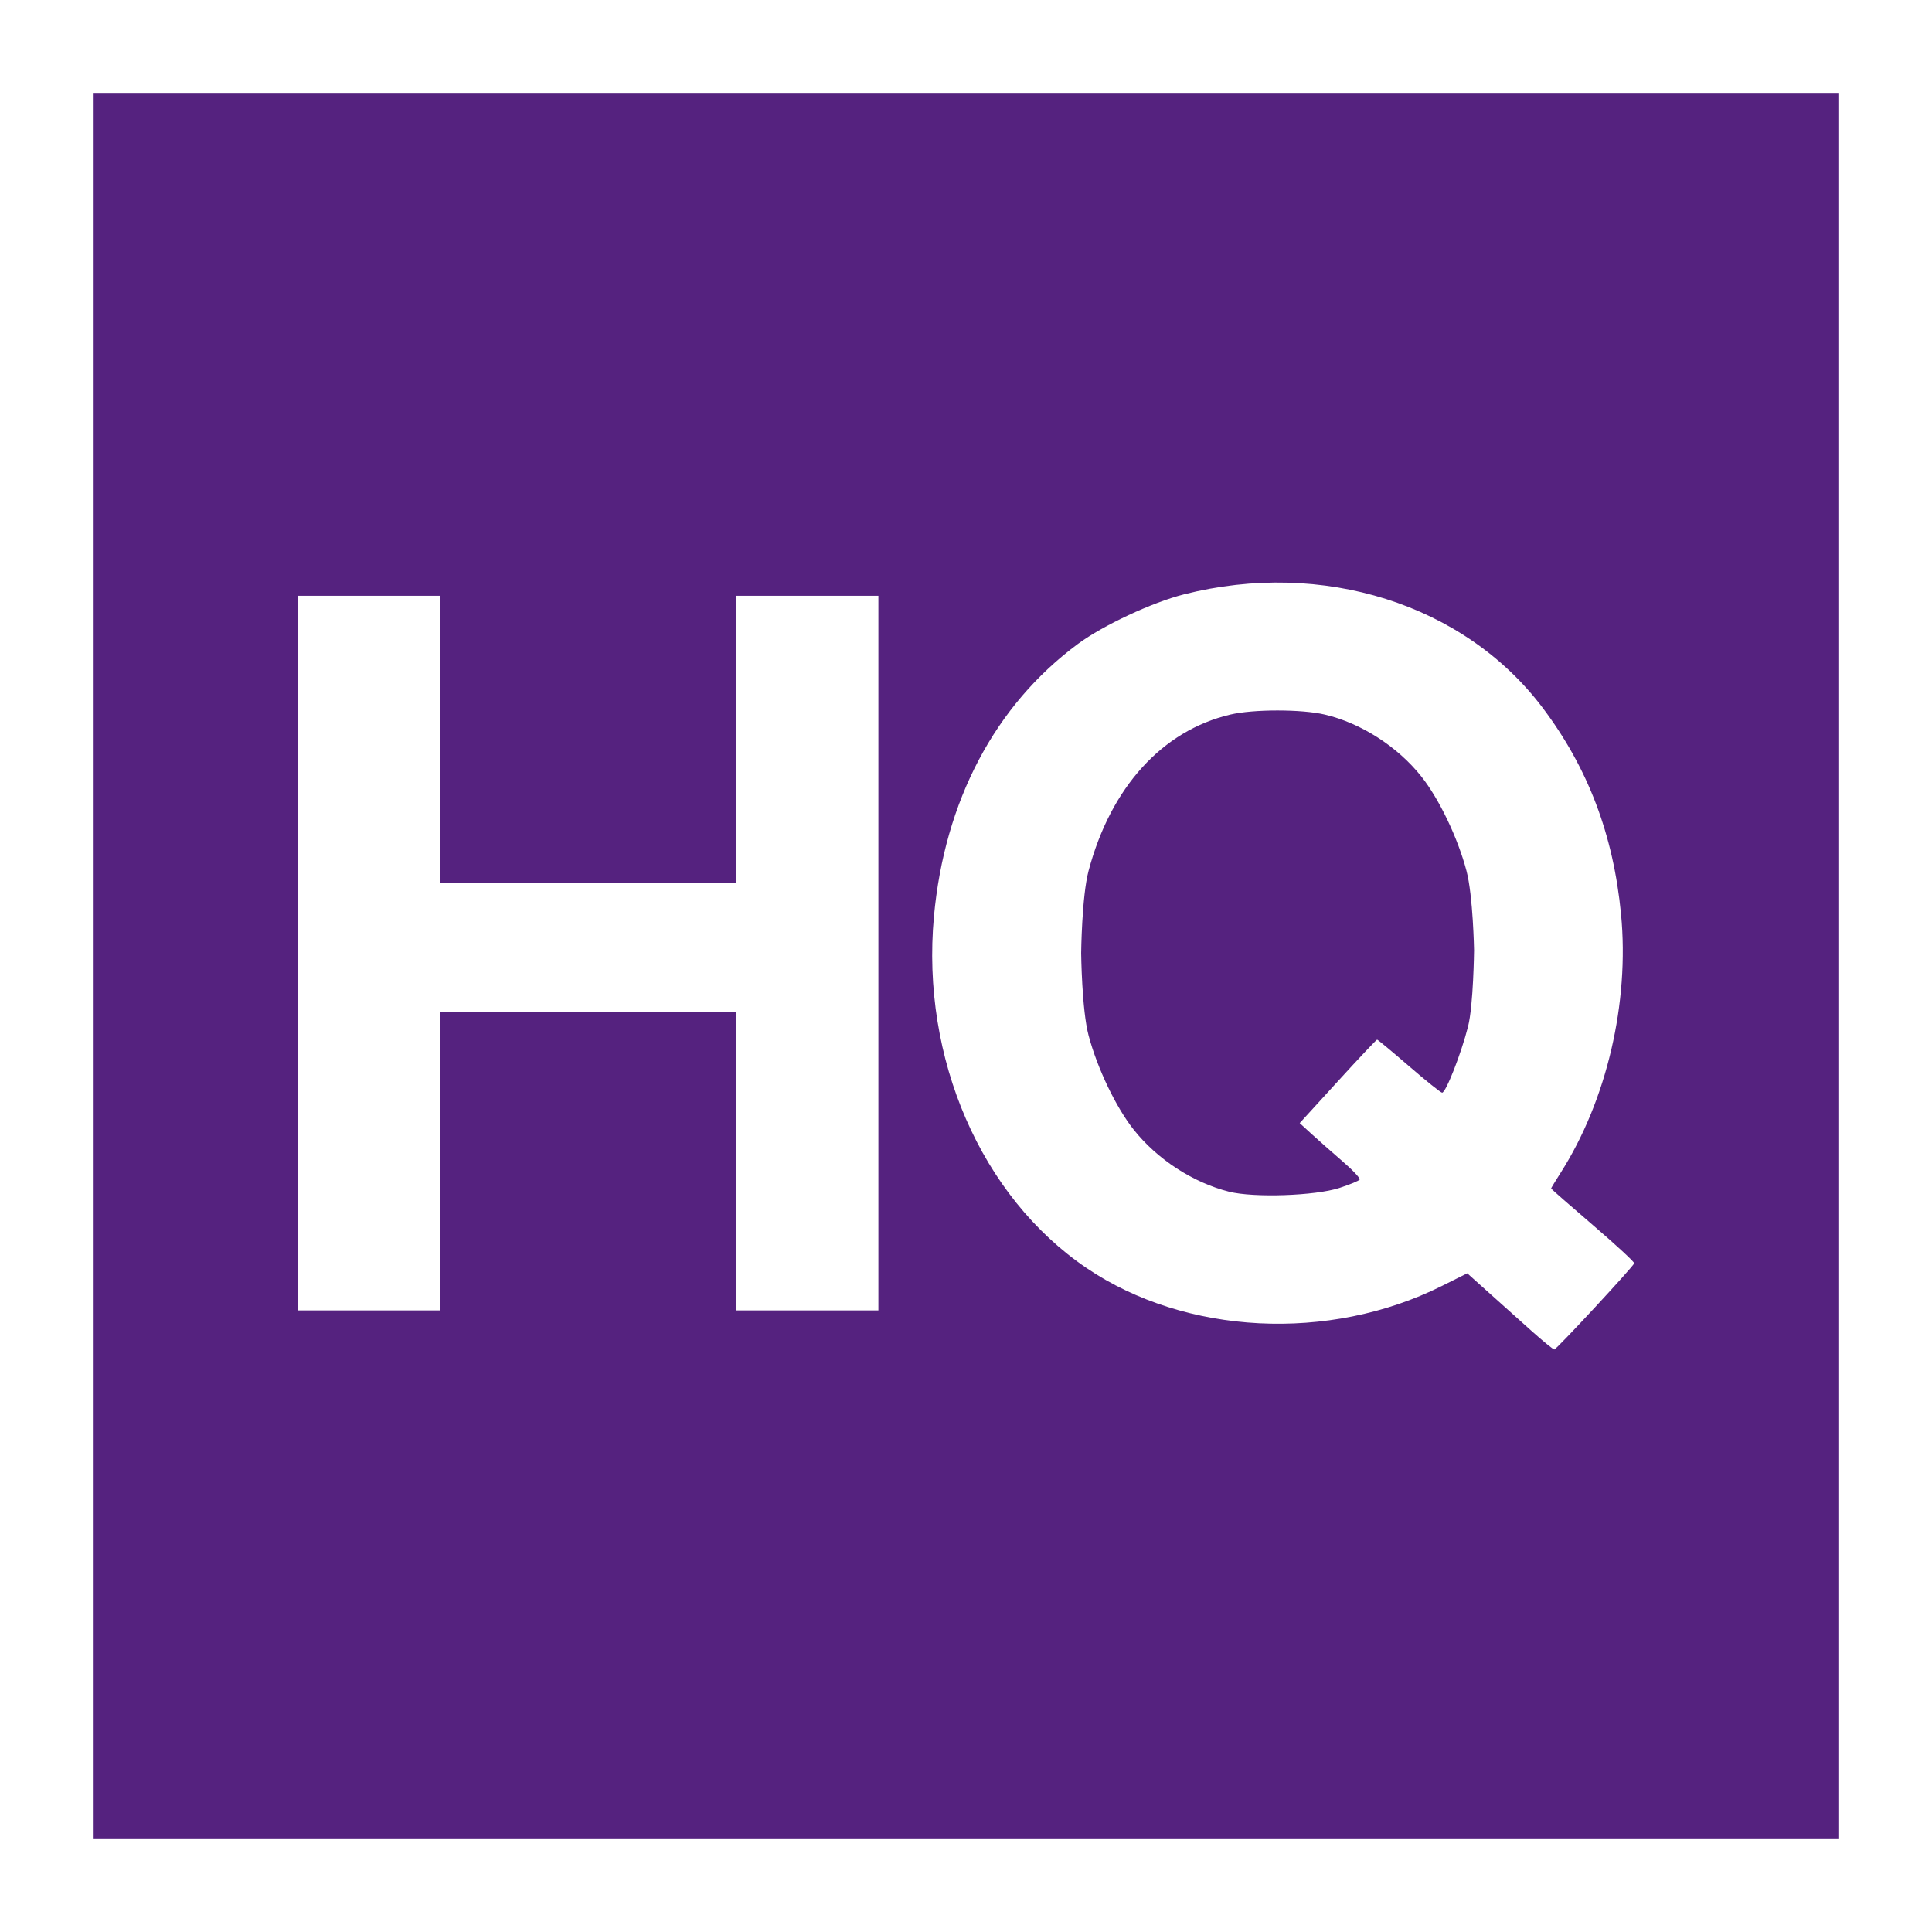
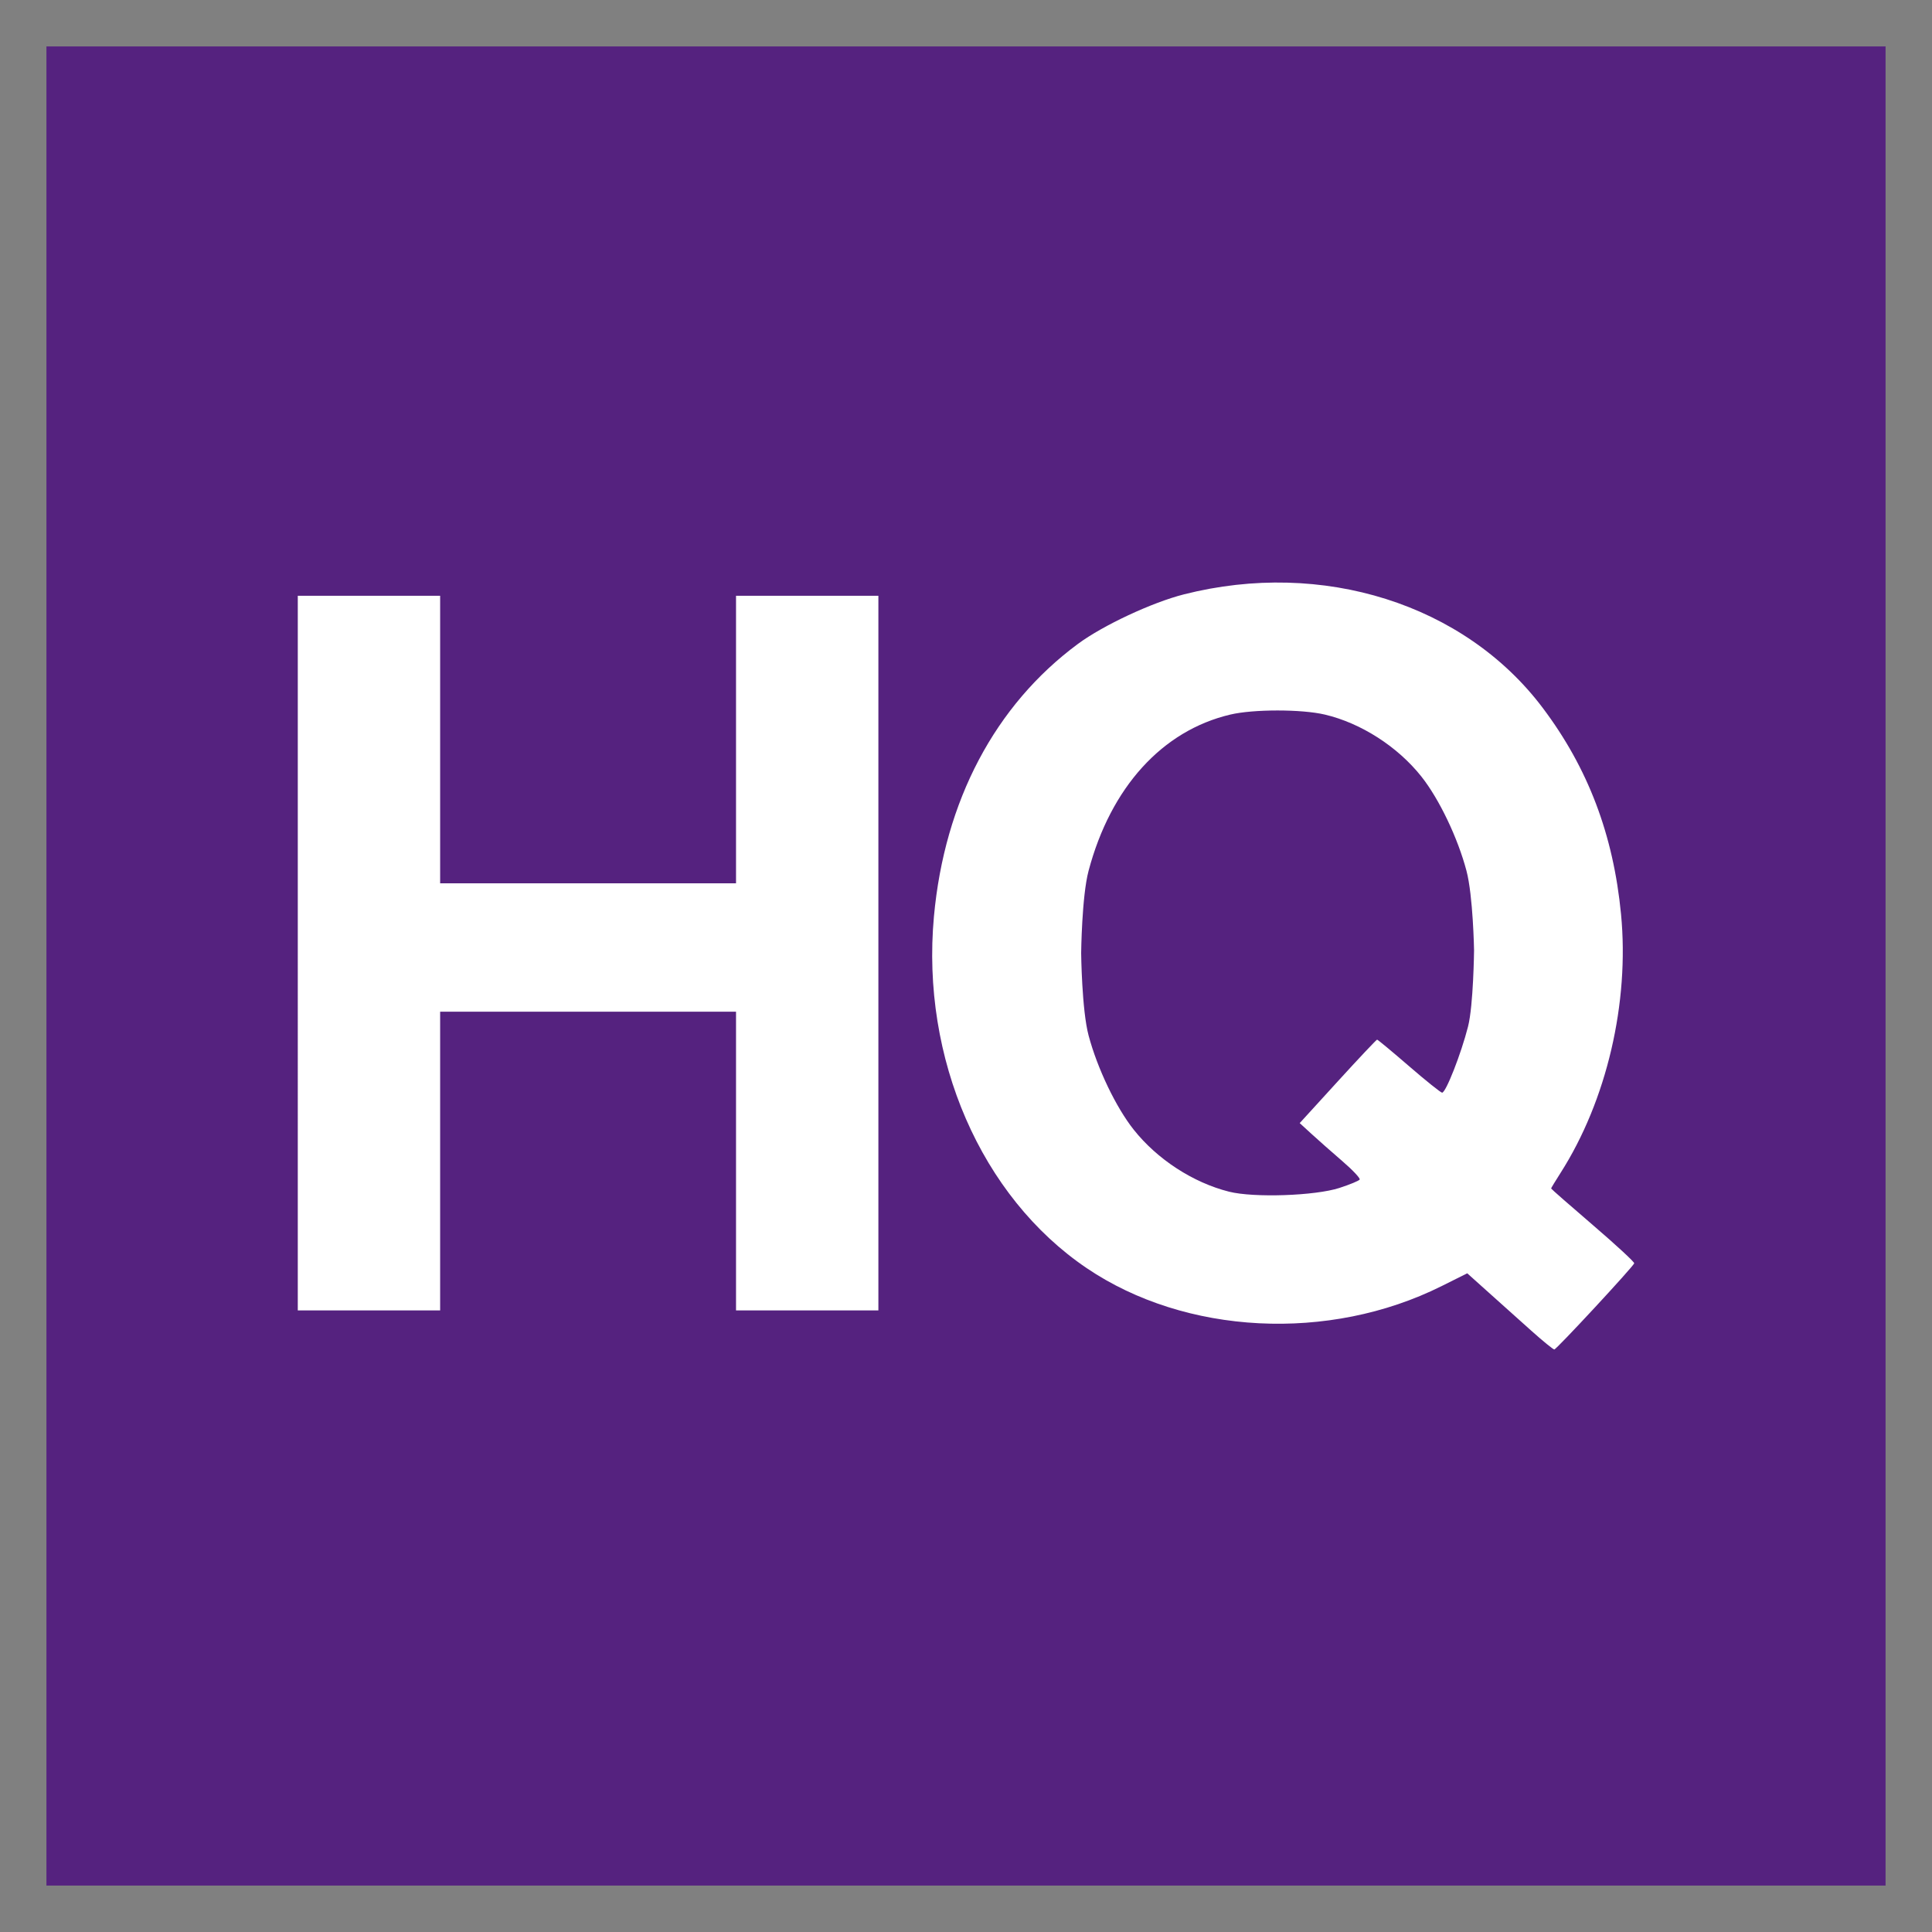
<svg xmlns="http://www.w3.org/2000/svg" xmlns:ns1="http://www.inkscape.org/namespaces/inkscape" xmlns:ns2="http://sodipodi.sourceforge.net/DTD/sodipodi-0.dtd" width="1000" height="1000" viewBox="0 0 264.583 264.583" version="1.1" id="svg5" ns1:version="1.1 (c68e22c387, 2021-05-23)" ns2:docname="hq-logo.svg">
  <rect x="0" y="0" width="264.583" height="264.583" fill="#808080" stroke="none" />
  <defs id="defs2" />
  <g ns1:groupmode="layer" id="layer5" ns1:label="Layer 4" style="display:inline;opacity:1">
    <g id="rect18096" ns1:export-filename="D:\PROJECTS\Brainvine\HQIntake\hq-logo.png" ns1:export-xdpi="95.999763" ns1:export-ydpi="95.999763">
      <path style="color:#000000;fill:#55227f;stroke-width:12.718;stroke-linecap:round;-inkscape-stroke:none;paint-order:markers fill stroke" d="M 6.359,6.359 H 258.224 V 258.224 H 6.359 Z" id="path27629" />
-       <path style="color:#000000;fill:#ffffff;stroke-linecap:round;-inkscape-stroke:none;paint-order:markers fill stroke" d="M 0,0 V 6.359 264.584 H 264.584 V 0 Z M 12.719,12.719 H 251.865 V 251.865 H 12.719 Z" id="path27631" />
    </g>
    <path style="display:inline;fill:#ffffff;stroke-width:0.382" d="m 209.694,182.226 c -1.586,-1.419 -4.205,-3.766 -5.82,-5.215 l -2.937,-2.634 -3.528,1.76 c -15.407,7.685 -35.055,6.687 -48.585,-2.467 -14.462,-9.785 -22.698,-28.733 -20.926,-48.14 1.447,-15.841 8.379,-28.966 19.728,-37.353 3.442,-2.543 10.141,-5.673 14.517,-6.783 18.986,-4.813 38.418,1.333 49.119,15.535 6.215,8.248 9.684,17.381 10.734,28.262 1.171,12.131 -1.967,25.549 -8.288,35.445 -0.708,1.108 -1.287,2.063 -1.287,2.122 0,0.059 2.584,2.324 5.742,5.033 3.158,2.709 5.696,5.056 5.639,5.216 -0.184,0.513 -10.65,11.8 -10.942,11.8 -0.155,0 -1.579,-1.161 -3.165,-2.58 z m -26.247,-19.547 c 1.41,-0.457 2.651,-0.971 2.757,-1.142 0.106,-0.171 -0.962,-1.307 -2.373,-2.522 -1.411,-1.216 -3.302,-2.885 -4.202,-3.71 l -1.637,-1.5 5.214,-5.715 c 2.868,-3.143 5.291,-5.715 5.385,-5.715 0.094,0 2.062,1.634 4.372,3.632 2.311,1.997 4.349,3.632 4.53,3.632 0.515,0 2.609,-5.34 3.552,-9.057 0.739,-2.915 0.824,-10.439 0.824,-10.439 0,0 -0.13,-7.452 -1.04,-10.895 -1.191,-4.507 -3.737,-9.829 -6.171,-12.899 -3.251,-4.1 -8.27,-7.323 -13.223,-8.49 -3.175,-0.748 -9.775,-0.75 -12.943,-0.002 -9.331,2.2 -16.376,9.962 -19.413,21.392 -0.934,3.516 -1.016,11.277 -1.016,11.277 0,0 0.082,7.761 1.016,11.277 1.2,4.514 3.748,9.835 6.177,12.899 3.221,4.062 8.135,7.258 13.064,8.497 3.399,0.854 11.775,0.568 15.126,-0.517 z M 40.781,130.524 V 81.593 h 9.748 9.748 v 19.687 19.687 H 80.537 100.797 V 101.28 81.593 h 9.748 9.748 v 48.931 48.931 h -9.748 -9.748 V 159.003 138.552 H 80.537 60.276 v 20.452 20.452 h -9.748 -9.748 z" id="path16493" ns2:nodetypes="sscsssscsssssssscssscssssscssscscsssccccccccccccccccccccccccccc" ns1:export-filename="D:\PROJECTS\Brainvine\HQIntake\hq-logo.png" ns1:export-xdpi="95.999763" ns1:export-ydpi="95.999763" />
  </g>
</svg>